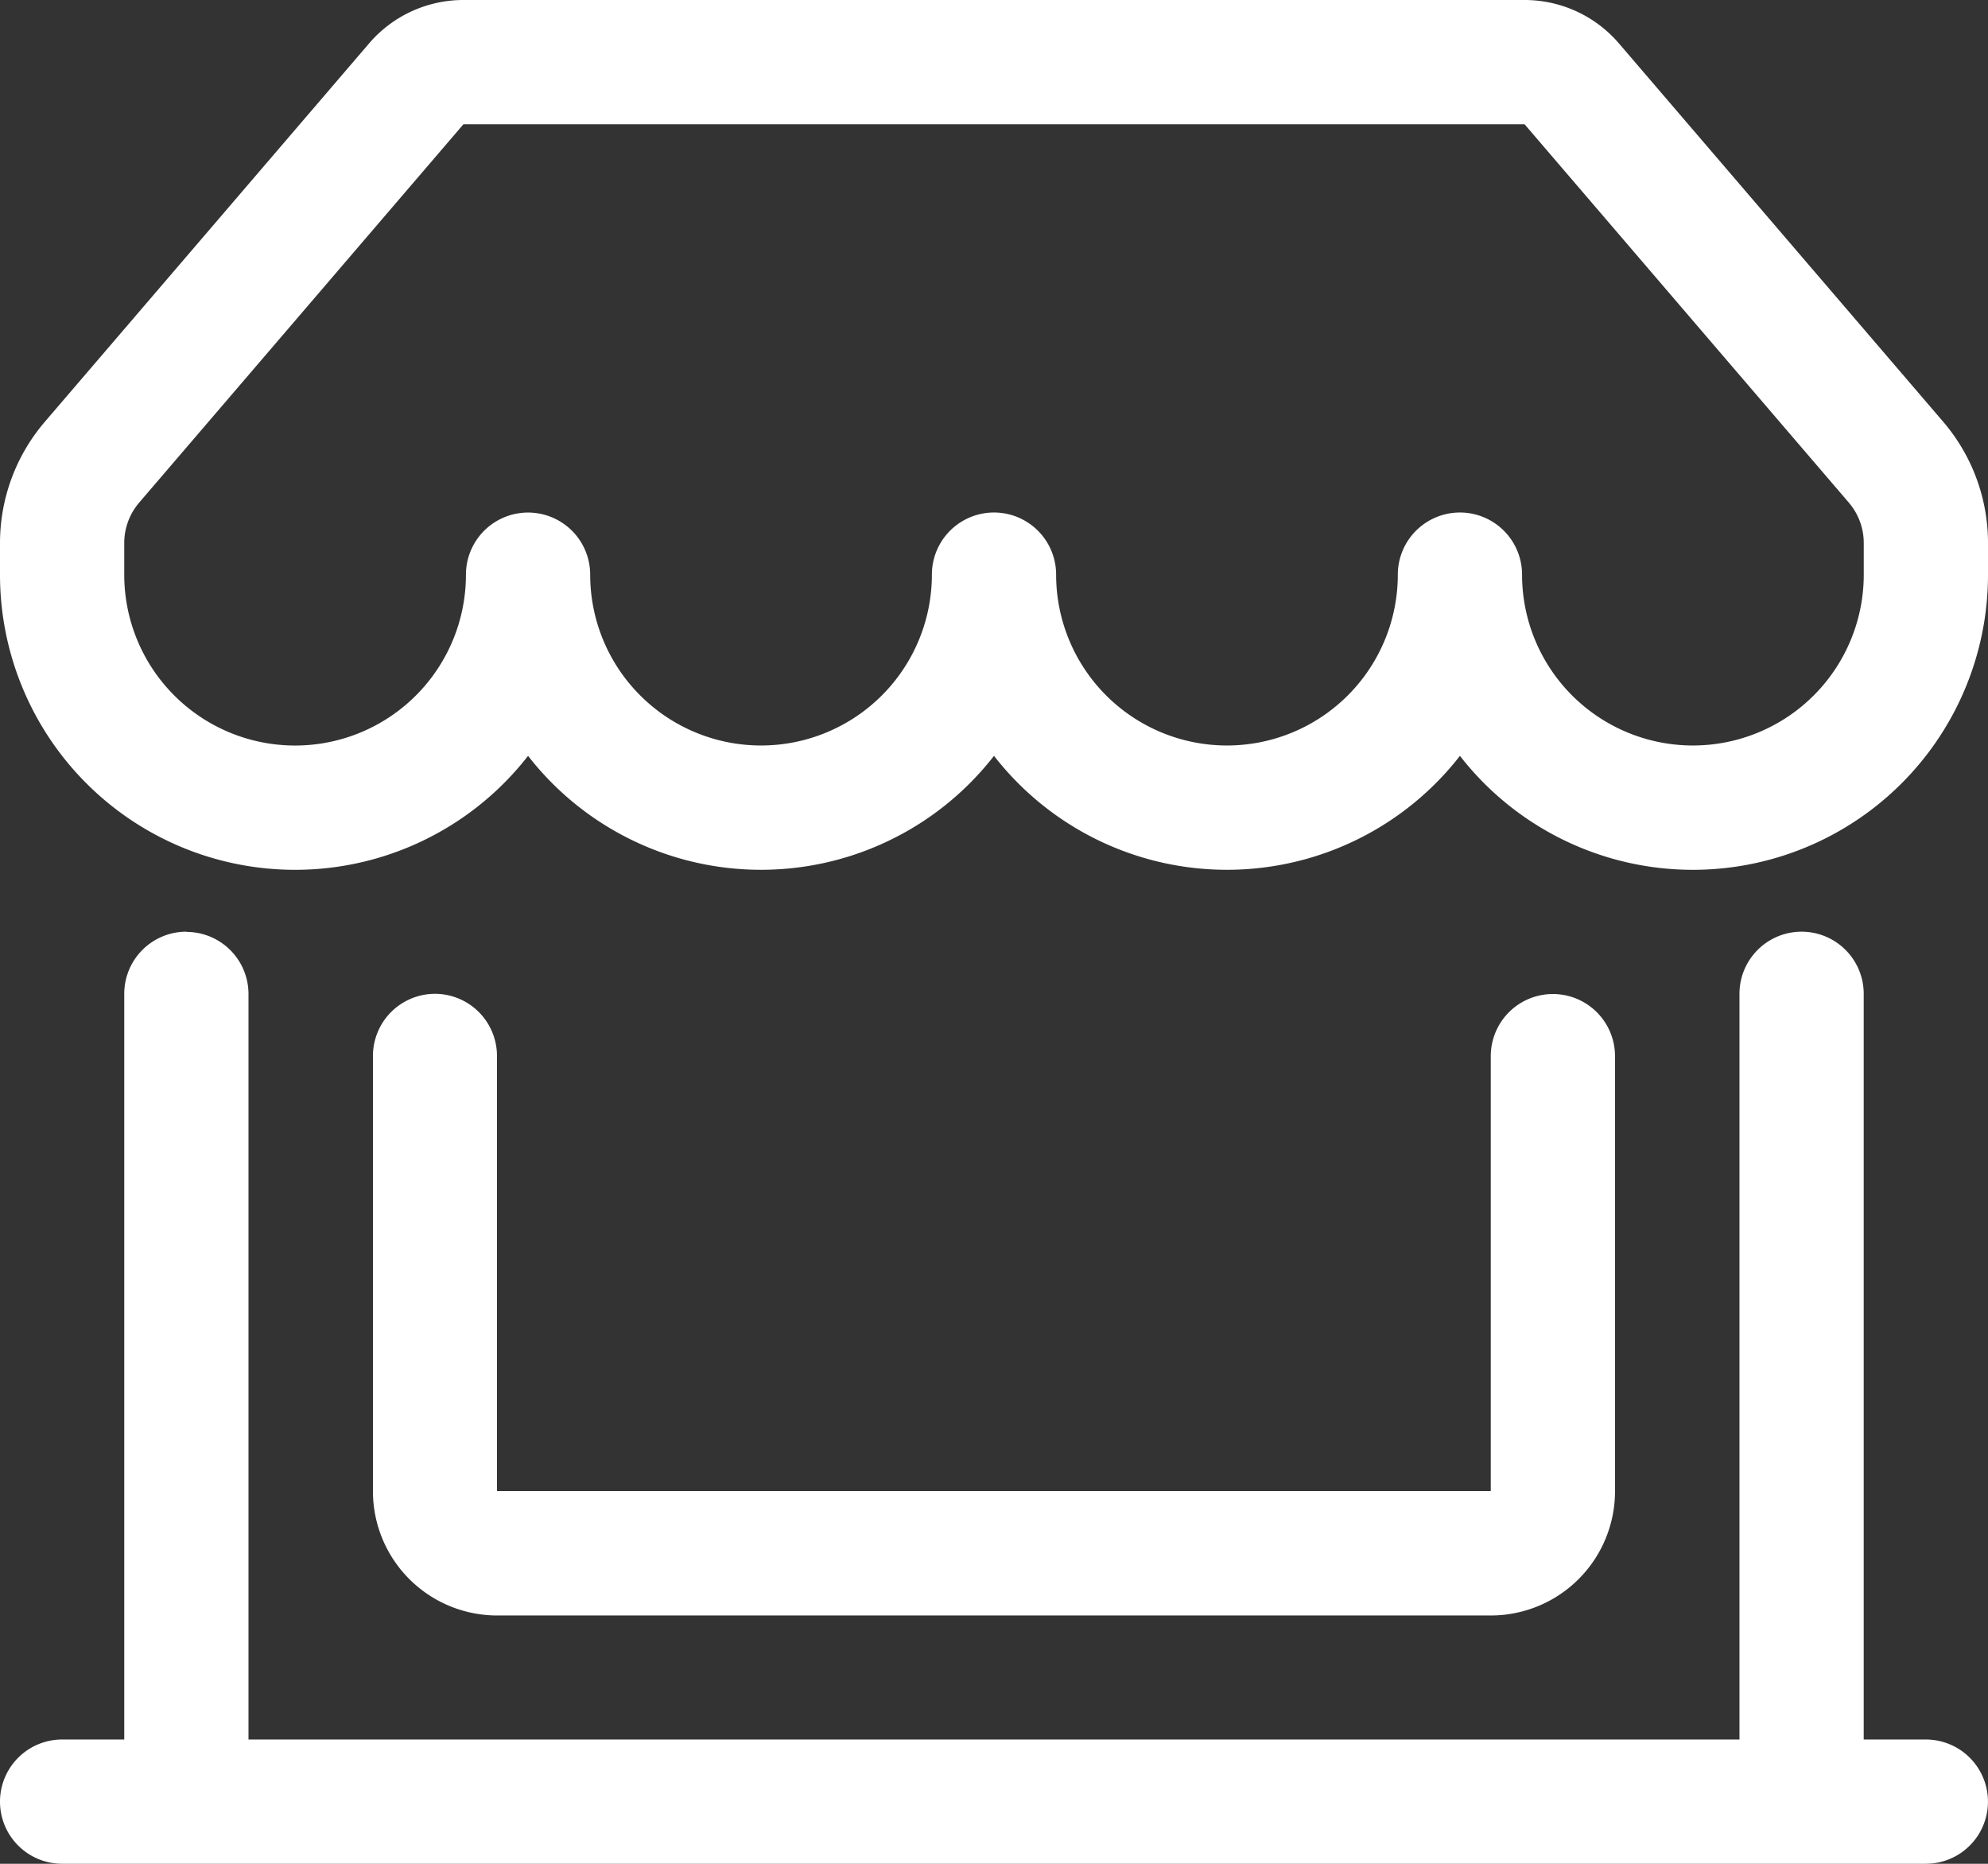
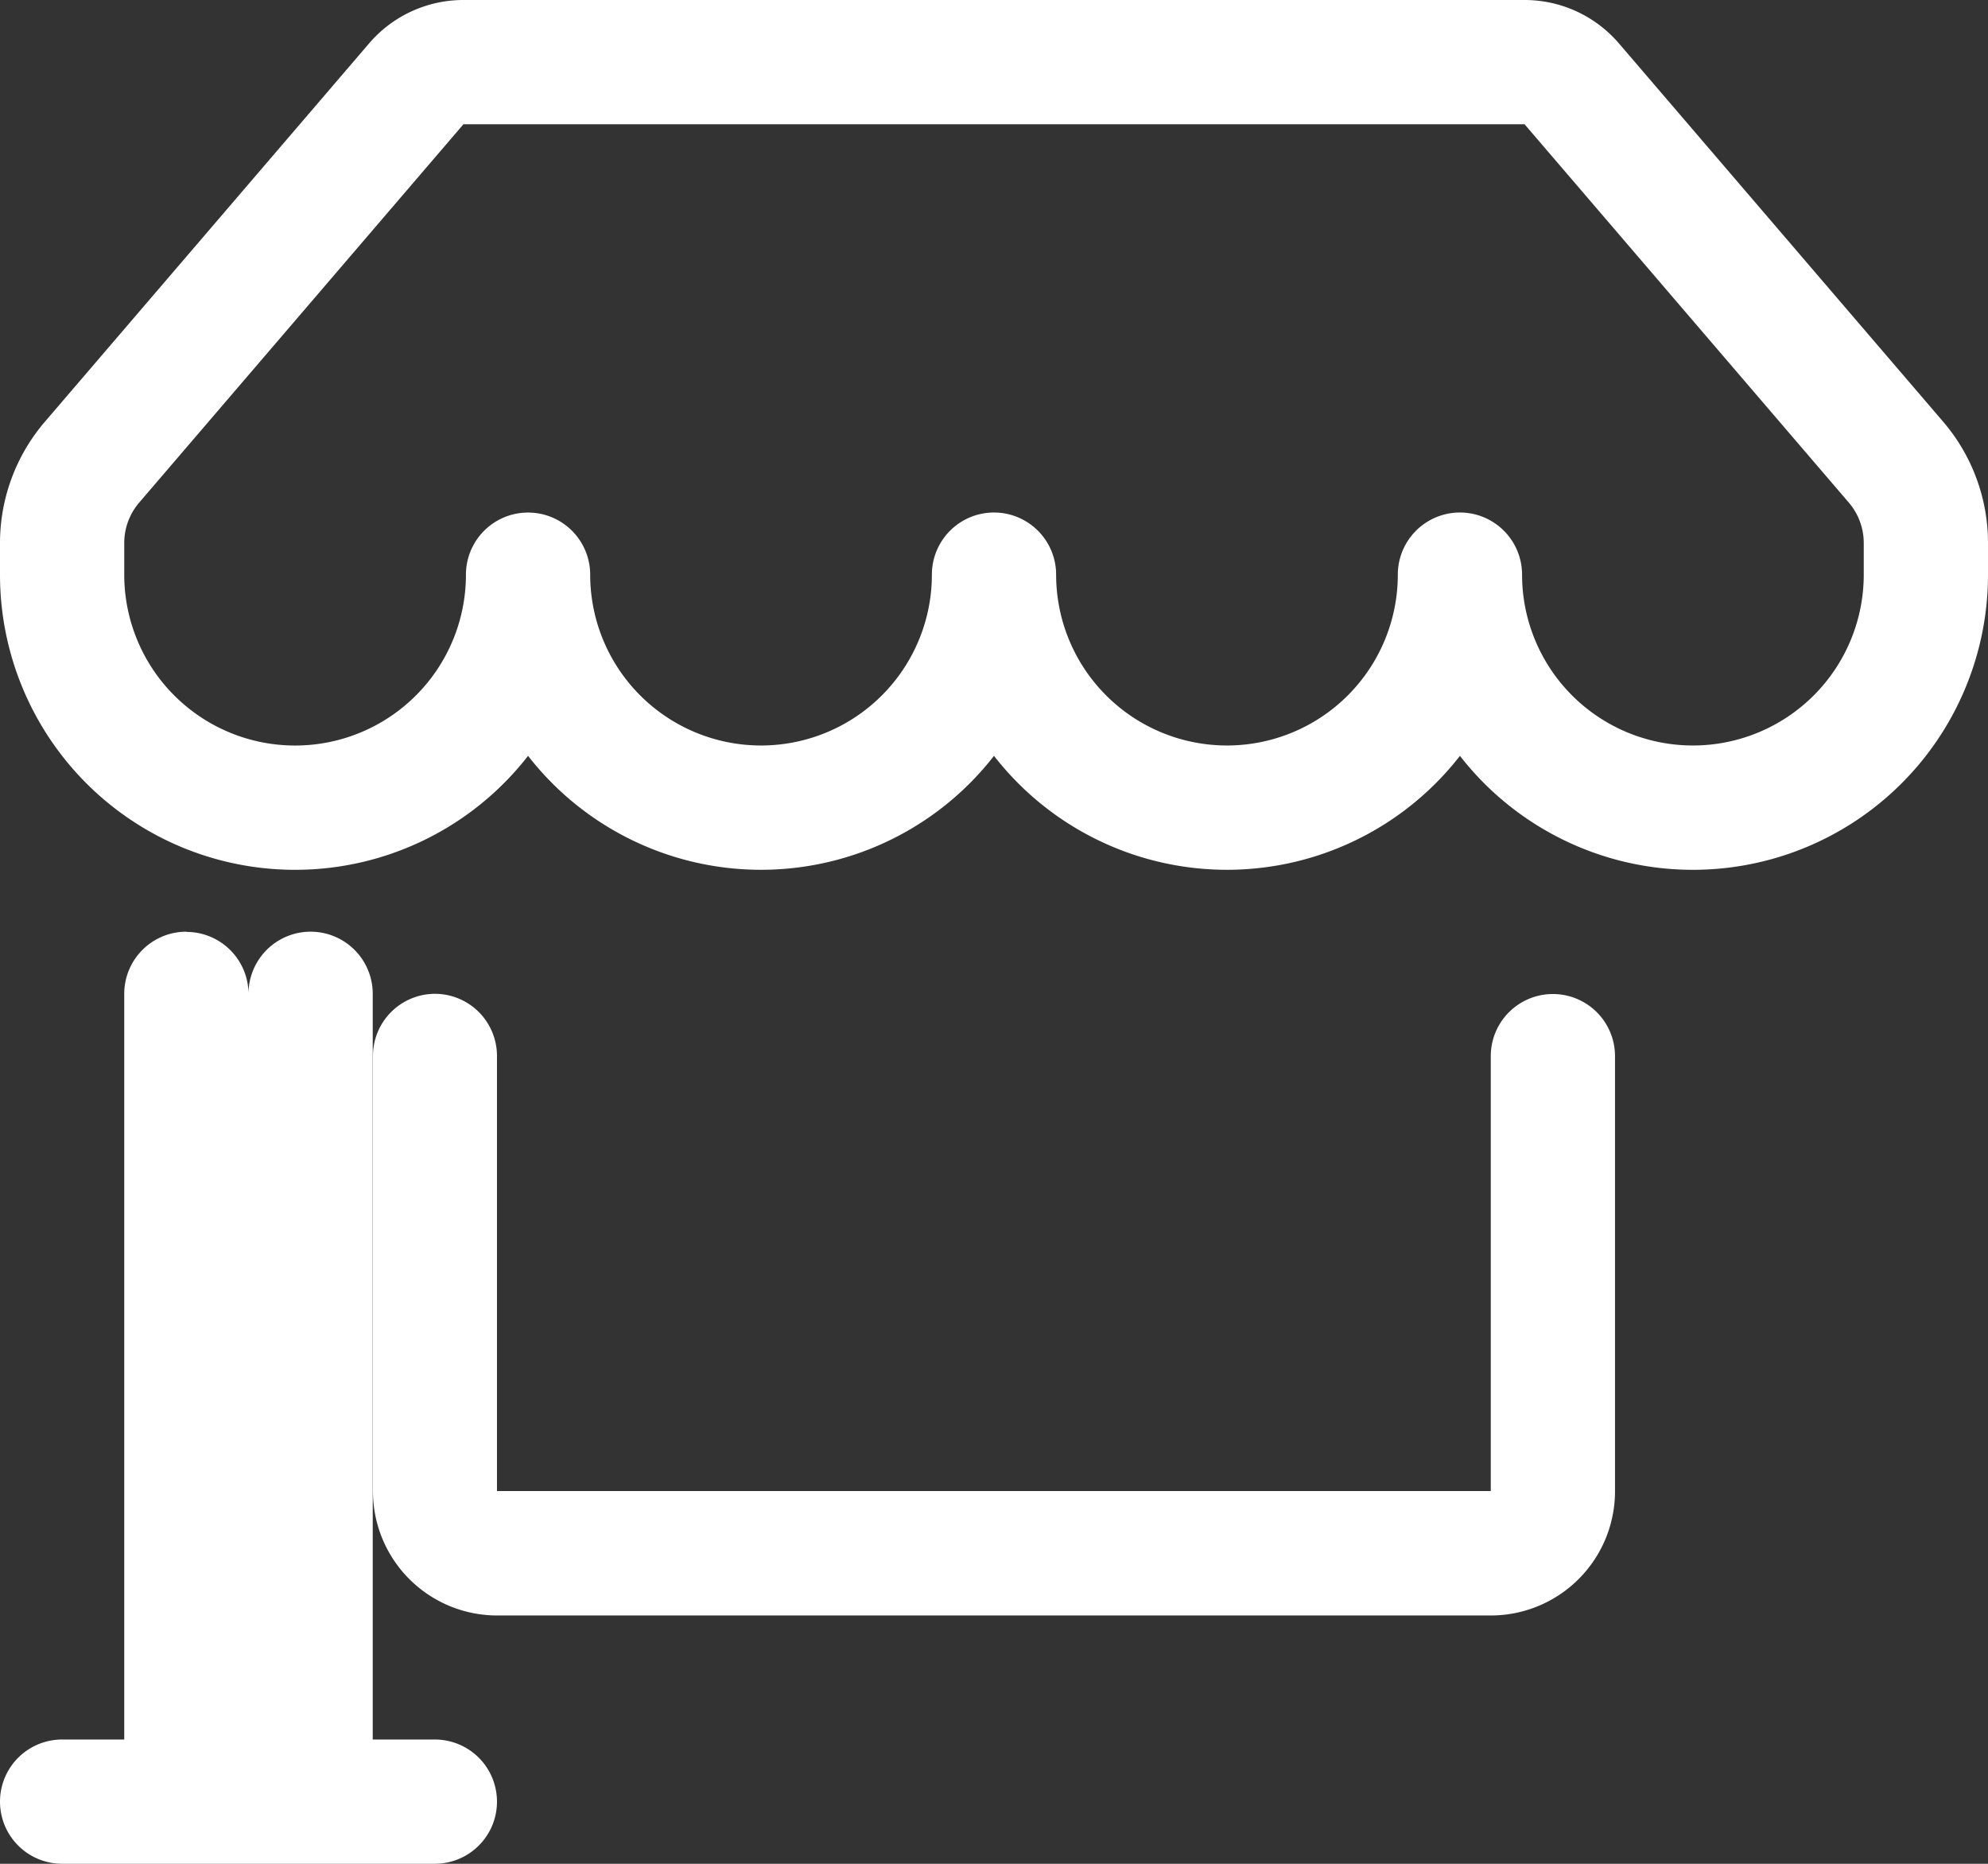
<svg xmlns="http://www.w3.org/2000/svg" width="47.01" height="44.072" viewBox="0 0 47.01 44.072">
  <rect x="0" y="0" width="47.01" height="44.072" fill="#333333" stroke="none" />
-   <path id="shop-window_1_" data-name="shop-window (1)" d="M8.726,2.028A2.938,2.938,0,0,1,10.959,1H36.051a2.938,2.938,0,0,1,2.233,1.028l7.665,8.943A4.407,4.407,0,0,1,47.01,13.84v.749a6.978,6.978,0,0,1-12.487,4.284,6.979,6.979,0,0,1-11.018,0,6.979,6.979,0,0,1-11.018,0A6.978,6.978,0,0,1,0,14.589V13.84a4.407,4.407,0,0,1,1.061-2.867L8.729,2.025Zm5.23,12.56a4.04,4.04,0,1,0,8.08,0,1.469,1.469,0,0,1,2.938,0,4.04,4.04,0,1,0,8.08,0,1.469,1.469,0,0,1,2.938,0,4.04,4.04,0,1,0,8.08,0V13.84a1.469,1.469,0,0,0-.353-.955L36.051,3.938H10.959L3.291,12.885a1.469,1.469,0,0,0-.353.955v.749a4.04,4.04,0,1,0,8.08,0,1.469,1.469,0,0,1,2.938,0ZM4.407,23.036A1.469,1.469,0,0,1,5.876,24.5V42.133H41.133V24.5a1.469,1.469,0,1,1,2.938,0V42.133h1.469a1.469,1.469,0,1,1,0,2.938H1.469a1.469,1.469,0,0,1,0-2.938H2.938V24.5a1.469,1.469,0,0,1,1.469-1.469ZM10.283,24.5a1.469,1.469,0,0,1,1.469,1.469V36.257h23.5V25.974a1.469,1.469,0,0,1,2.938,0V36.257A2.938,2.938,0,0,1,35.257,39.2h-23.5a2.938,2.938,0,0,1-2.938-2.938V25.974A1.469,1.469,0,0,1,10.283,24.5Z" transform="translate(0 -1)" fill="#fff" />
+   <path id="shop-window_1_" data-name="shop-window (1)" d="M8.726,2.028A2.938,2.938,0,0,1,10.959,1H36.051a2.938,2.938,0,0,1,2.233,1.028l7.665,8.943A4.407,4.407,0,0,1,47.01,13.84v.749a6.978,6.978,0,0,1-12.487,4.284,6.979,6.979,0,0,1-11.018,0,6.979,6.979,0,0,1-11.018,0A6.978,6.978,0,0,1,0,14.589V13.84a4.407,4.407,0,0,1,1.061-2.867L8.729,2.025Zm5.23,12.56a4.04,4.04,0,1,0,8.08,0,1.469,1.469,0,0,1,2.938,0,4.04,4.04,0,1,0,8.08,0,1.469,1.469,0,0,1,2.938,0,4.04,4.04,0,1,0,8.08,0V13.84a1.469,1.469,0,0,0-.353-.955L36.051,3.938H10.959L3.291,12.885a1.469,1.469,0,0,0-.353.955v.749a4.04,4.04,0,1,0,8.08,0,1.469,1.469,0,0,1,2.938,0ZM4.407,23.036A1.469,1.469,0,0,1,5.876,24.5V42.133V24.5a1.469,1.469,0,1,1,2.938,0V42.133h1.469a1.469,1.469,0,1,1,0,2.938H1.469a1.469,1.469,0,0,1,0-2.938H2.938V24.5a1.469,1.469,0,0,1,1.469-1.469ZM10.283,24.5a1.469,1.469,0,0,1,1.469,1.469V36.257h23.5V25.974a1.469,1.469,0,0,1,2.938,0V36.257A2.938,2.938,0,0,1,35.257,39.2h-23.5a2.938,2.938,0,0,1-2.938-2.938V25.974A1.469,1.469,0,0,1,10.283,24.5Z" transform="translate(0 -1)" fill="#fff" />
</svg>